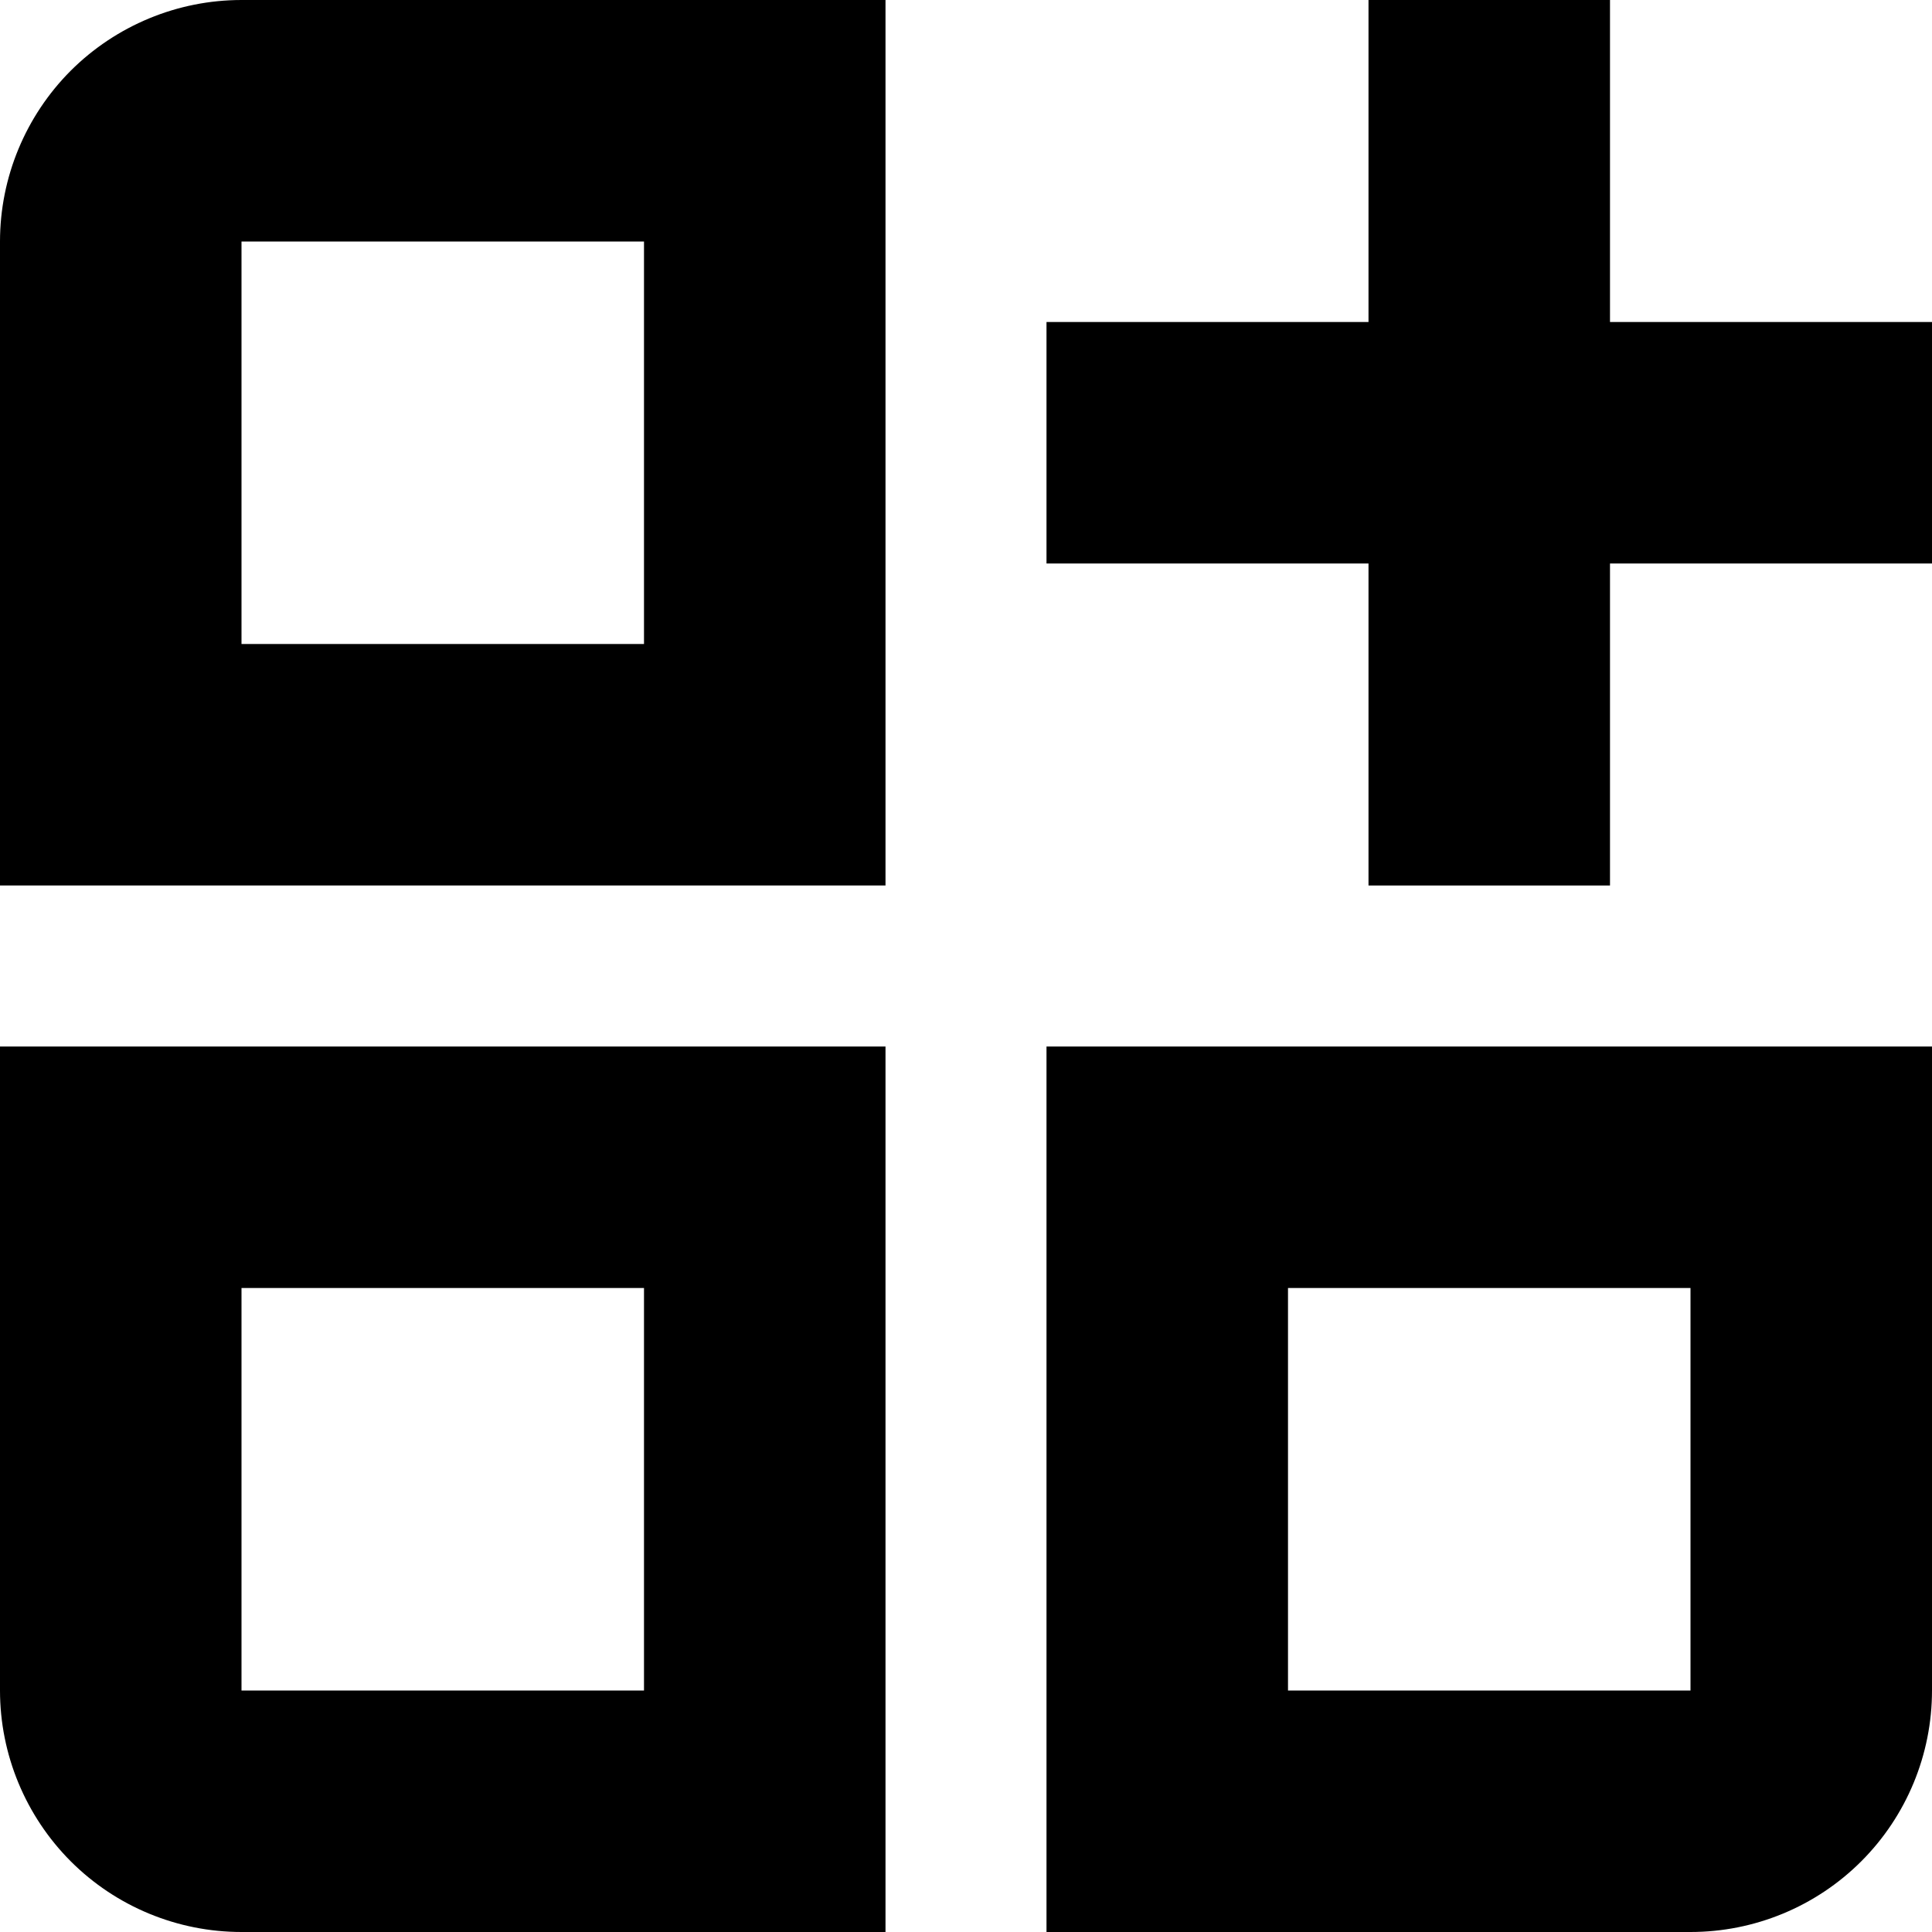
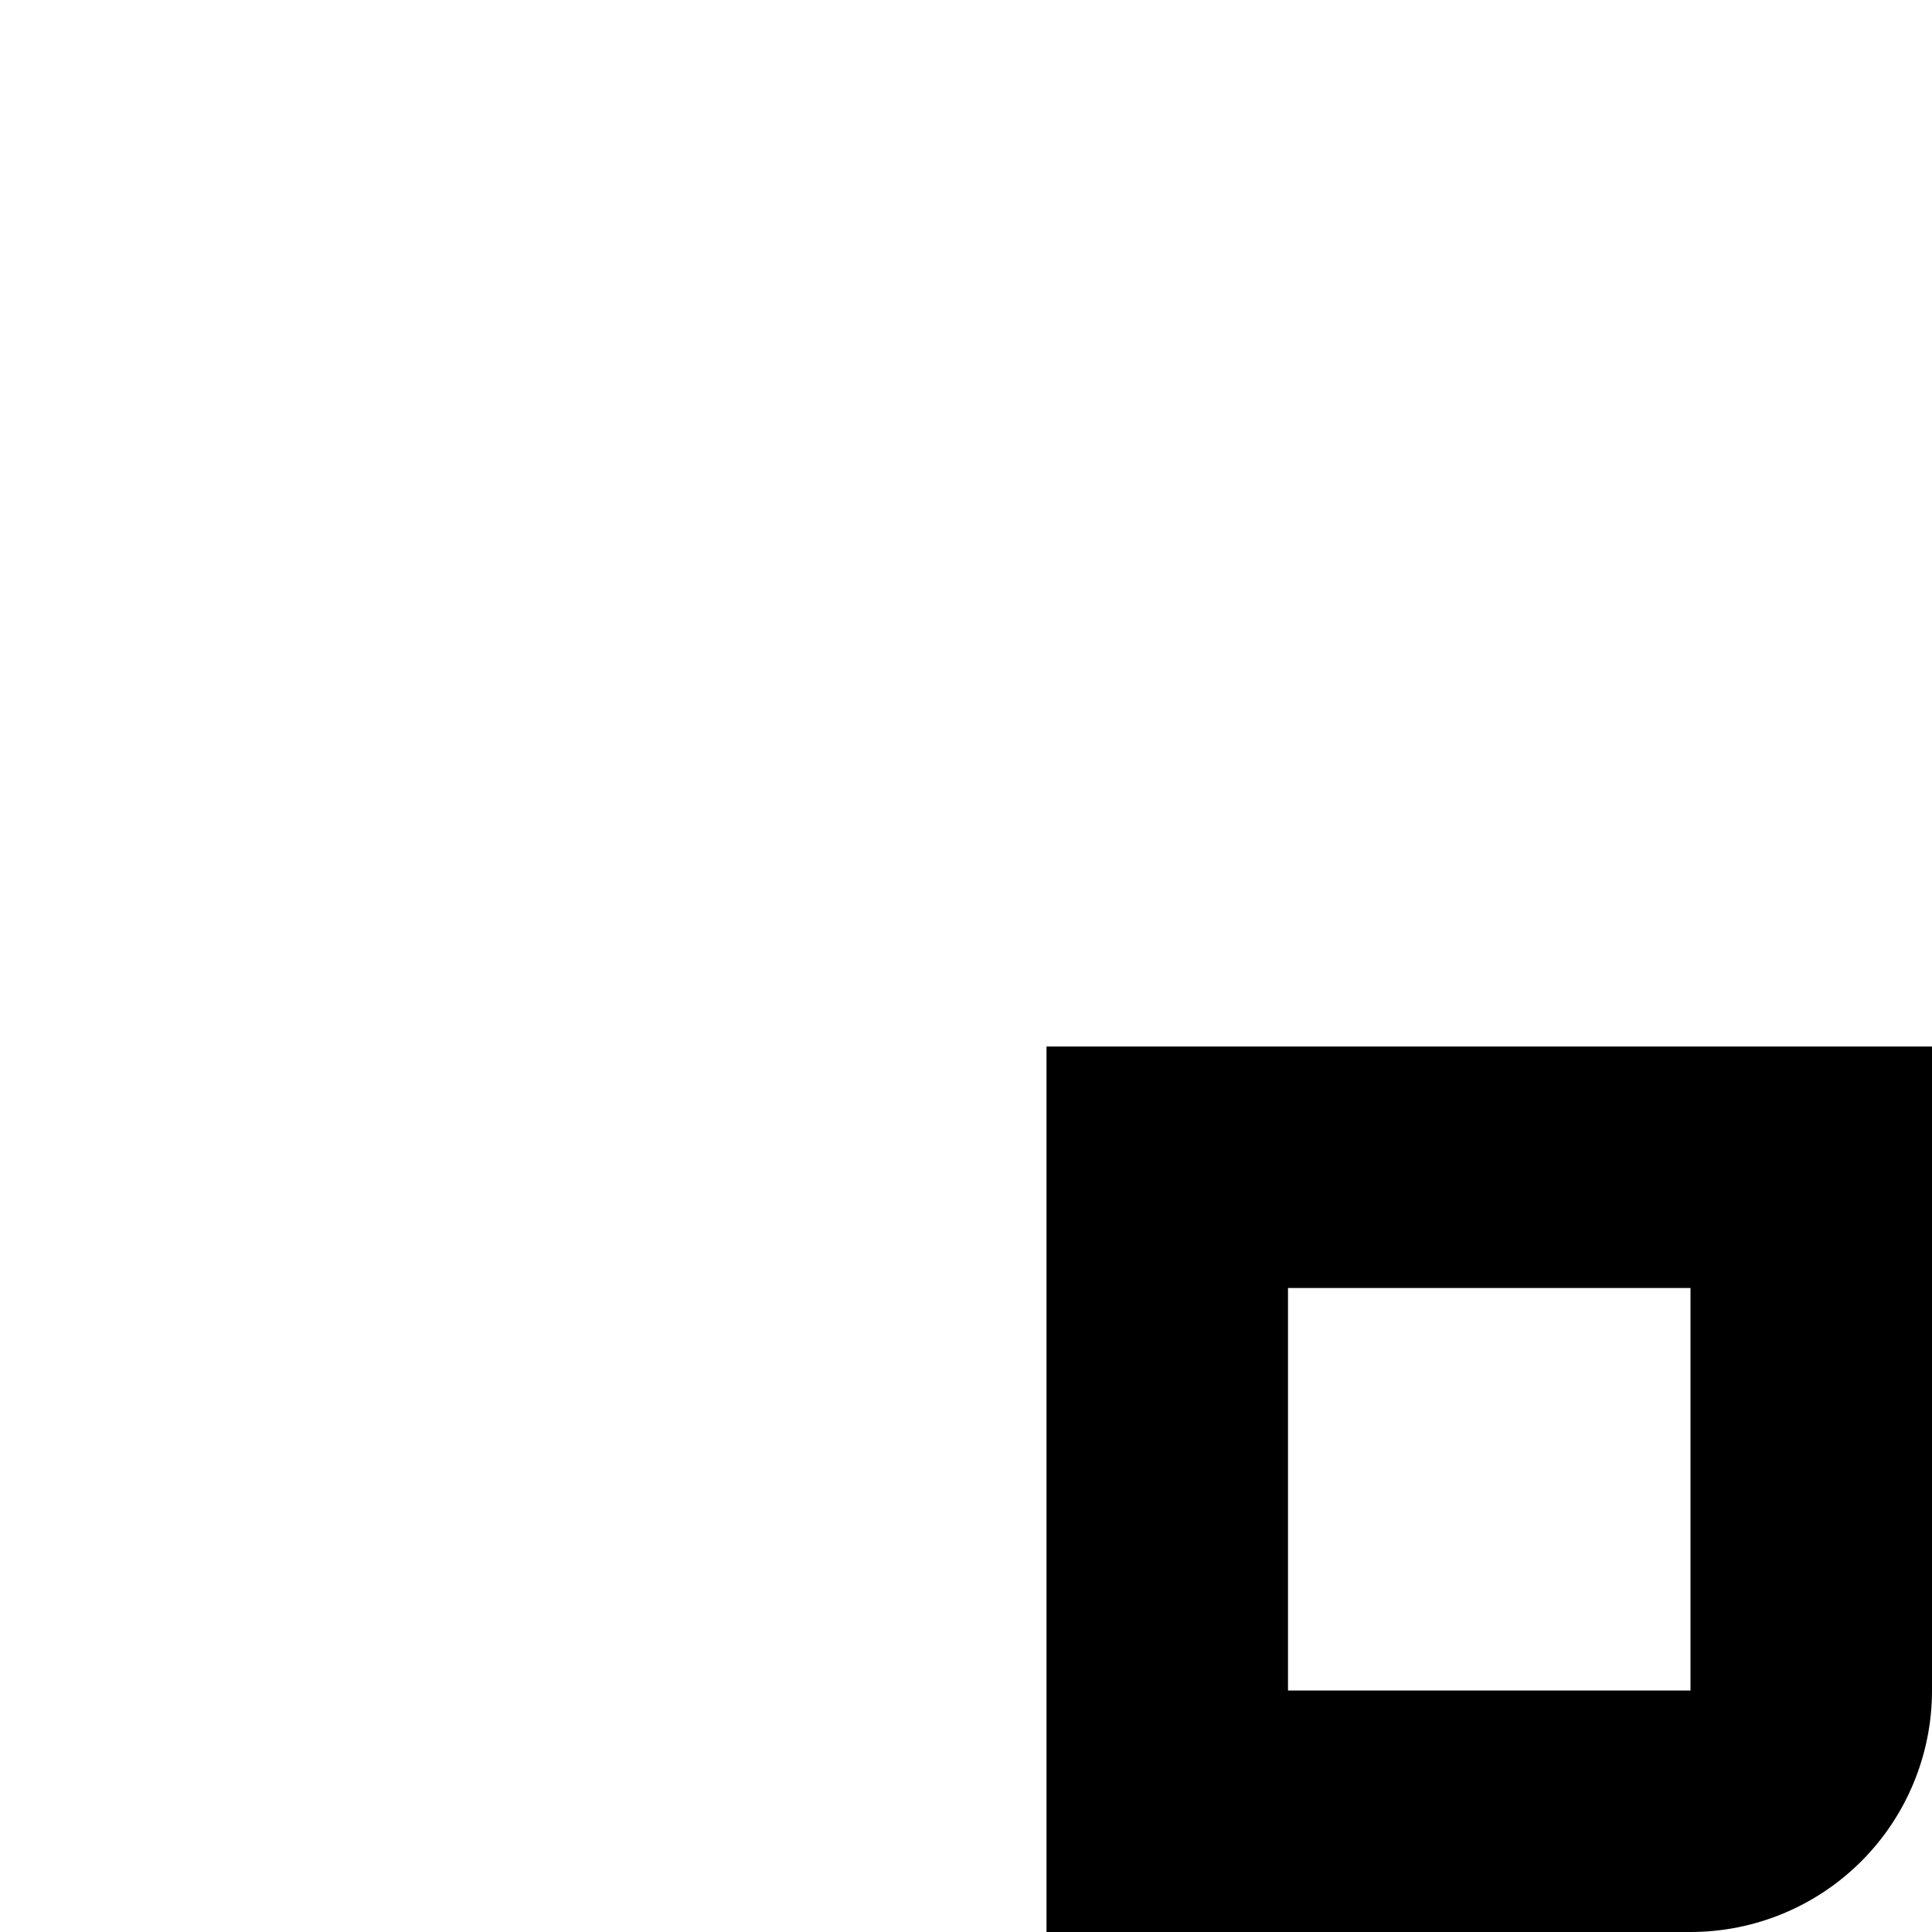
<svg xmlns="http://www.w3.org/2000/svg" width="15" height="15" viewBox="0 0 15 15" fill="none">
-   <path d="M12.5 2.5V0H10.625V2.5H8.125V4.375H10.625V6.875H12.5V4.375H15V2.5H12.5Z" fill="black" />
-   <path d="M0 1.875V6.875H6.875V0H1.875C1.378 0 0.901 0.198 0.549 0.549C0.198 0.901 0 1.378 0 1.875ZM1.875 1.875H5V5H1.875V1.875Z" fill="black" />
-   <path d="M0 13.125C0 13.622 0.198 14.099 0.549 14.451C0.901 14.803 1.378 15 1.875 15H6.875V8.125H0V13.125ZM1.875 10H5V13.125H1.875V10Z" fill="black" />
  <path d="M8.125 15H13.125C13.622 15 14.099 14.803 14.451 14.451C14.803 14.099 15 13.622 15 13.125V8.125H8.125V15ZM10 10H13.125V13.125H10V10Z" fill="black" />
</svg>